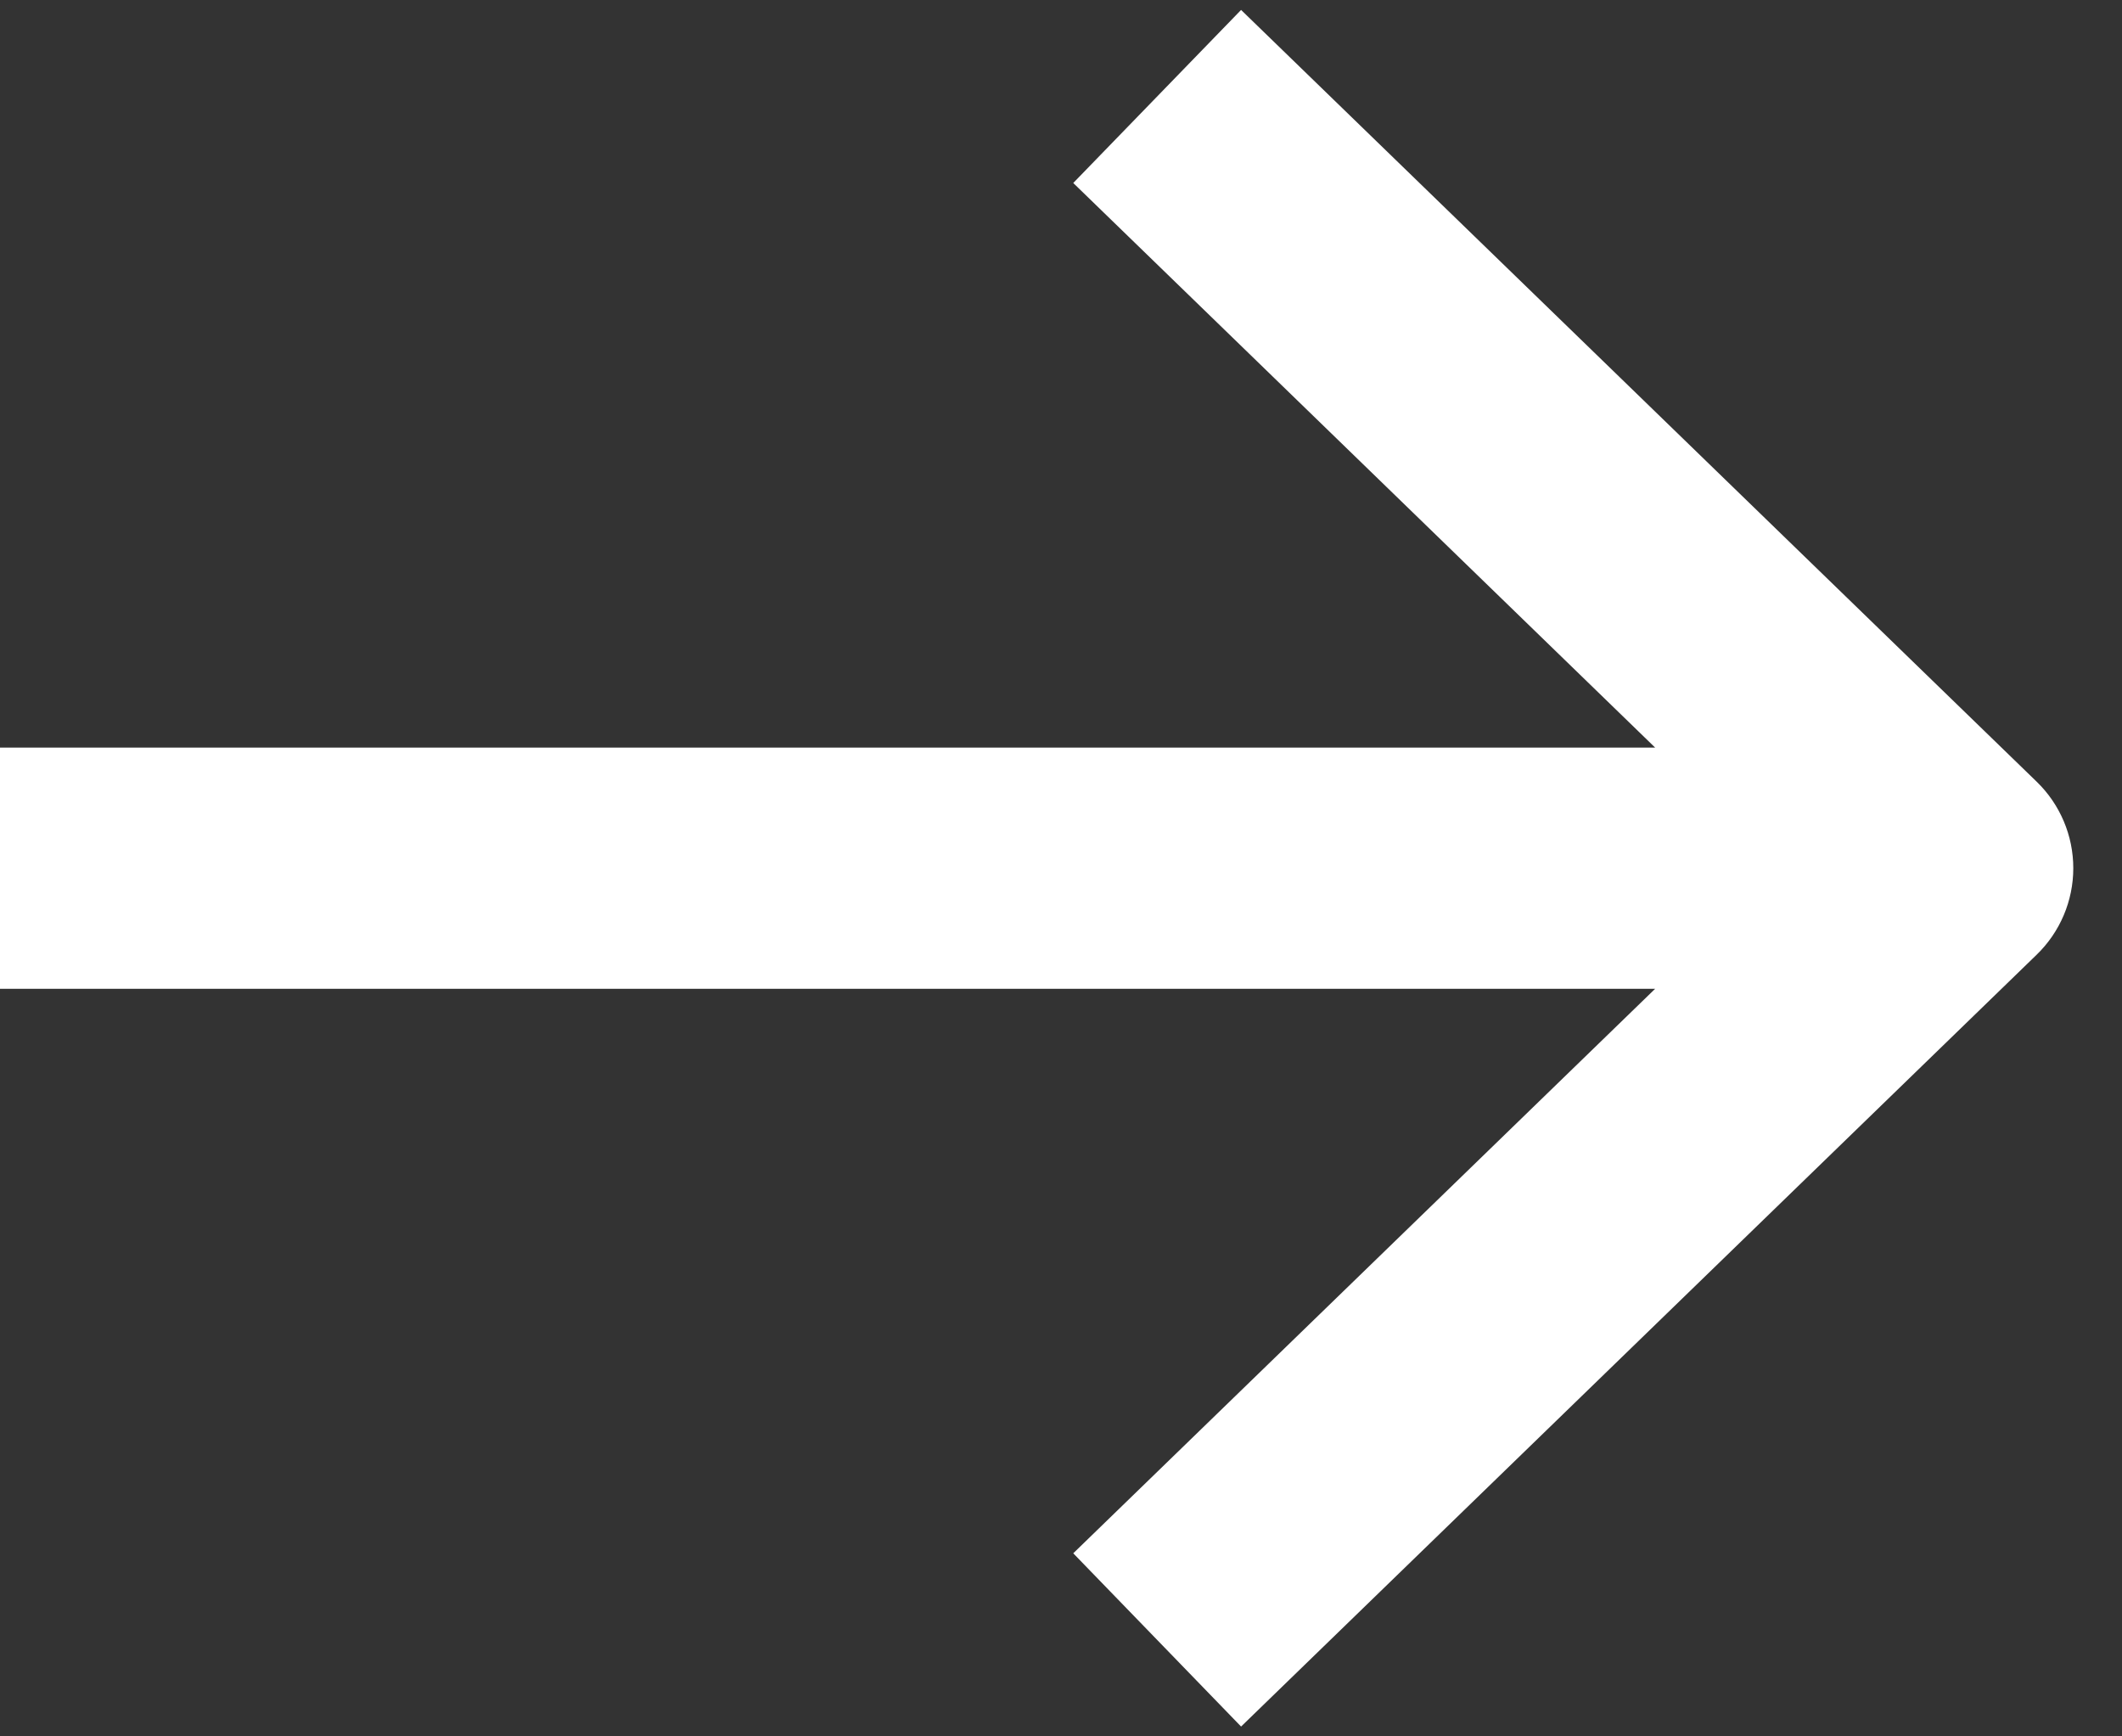
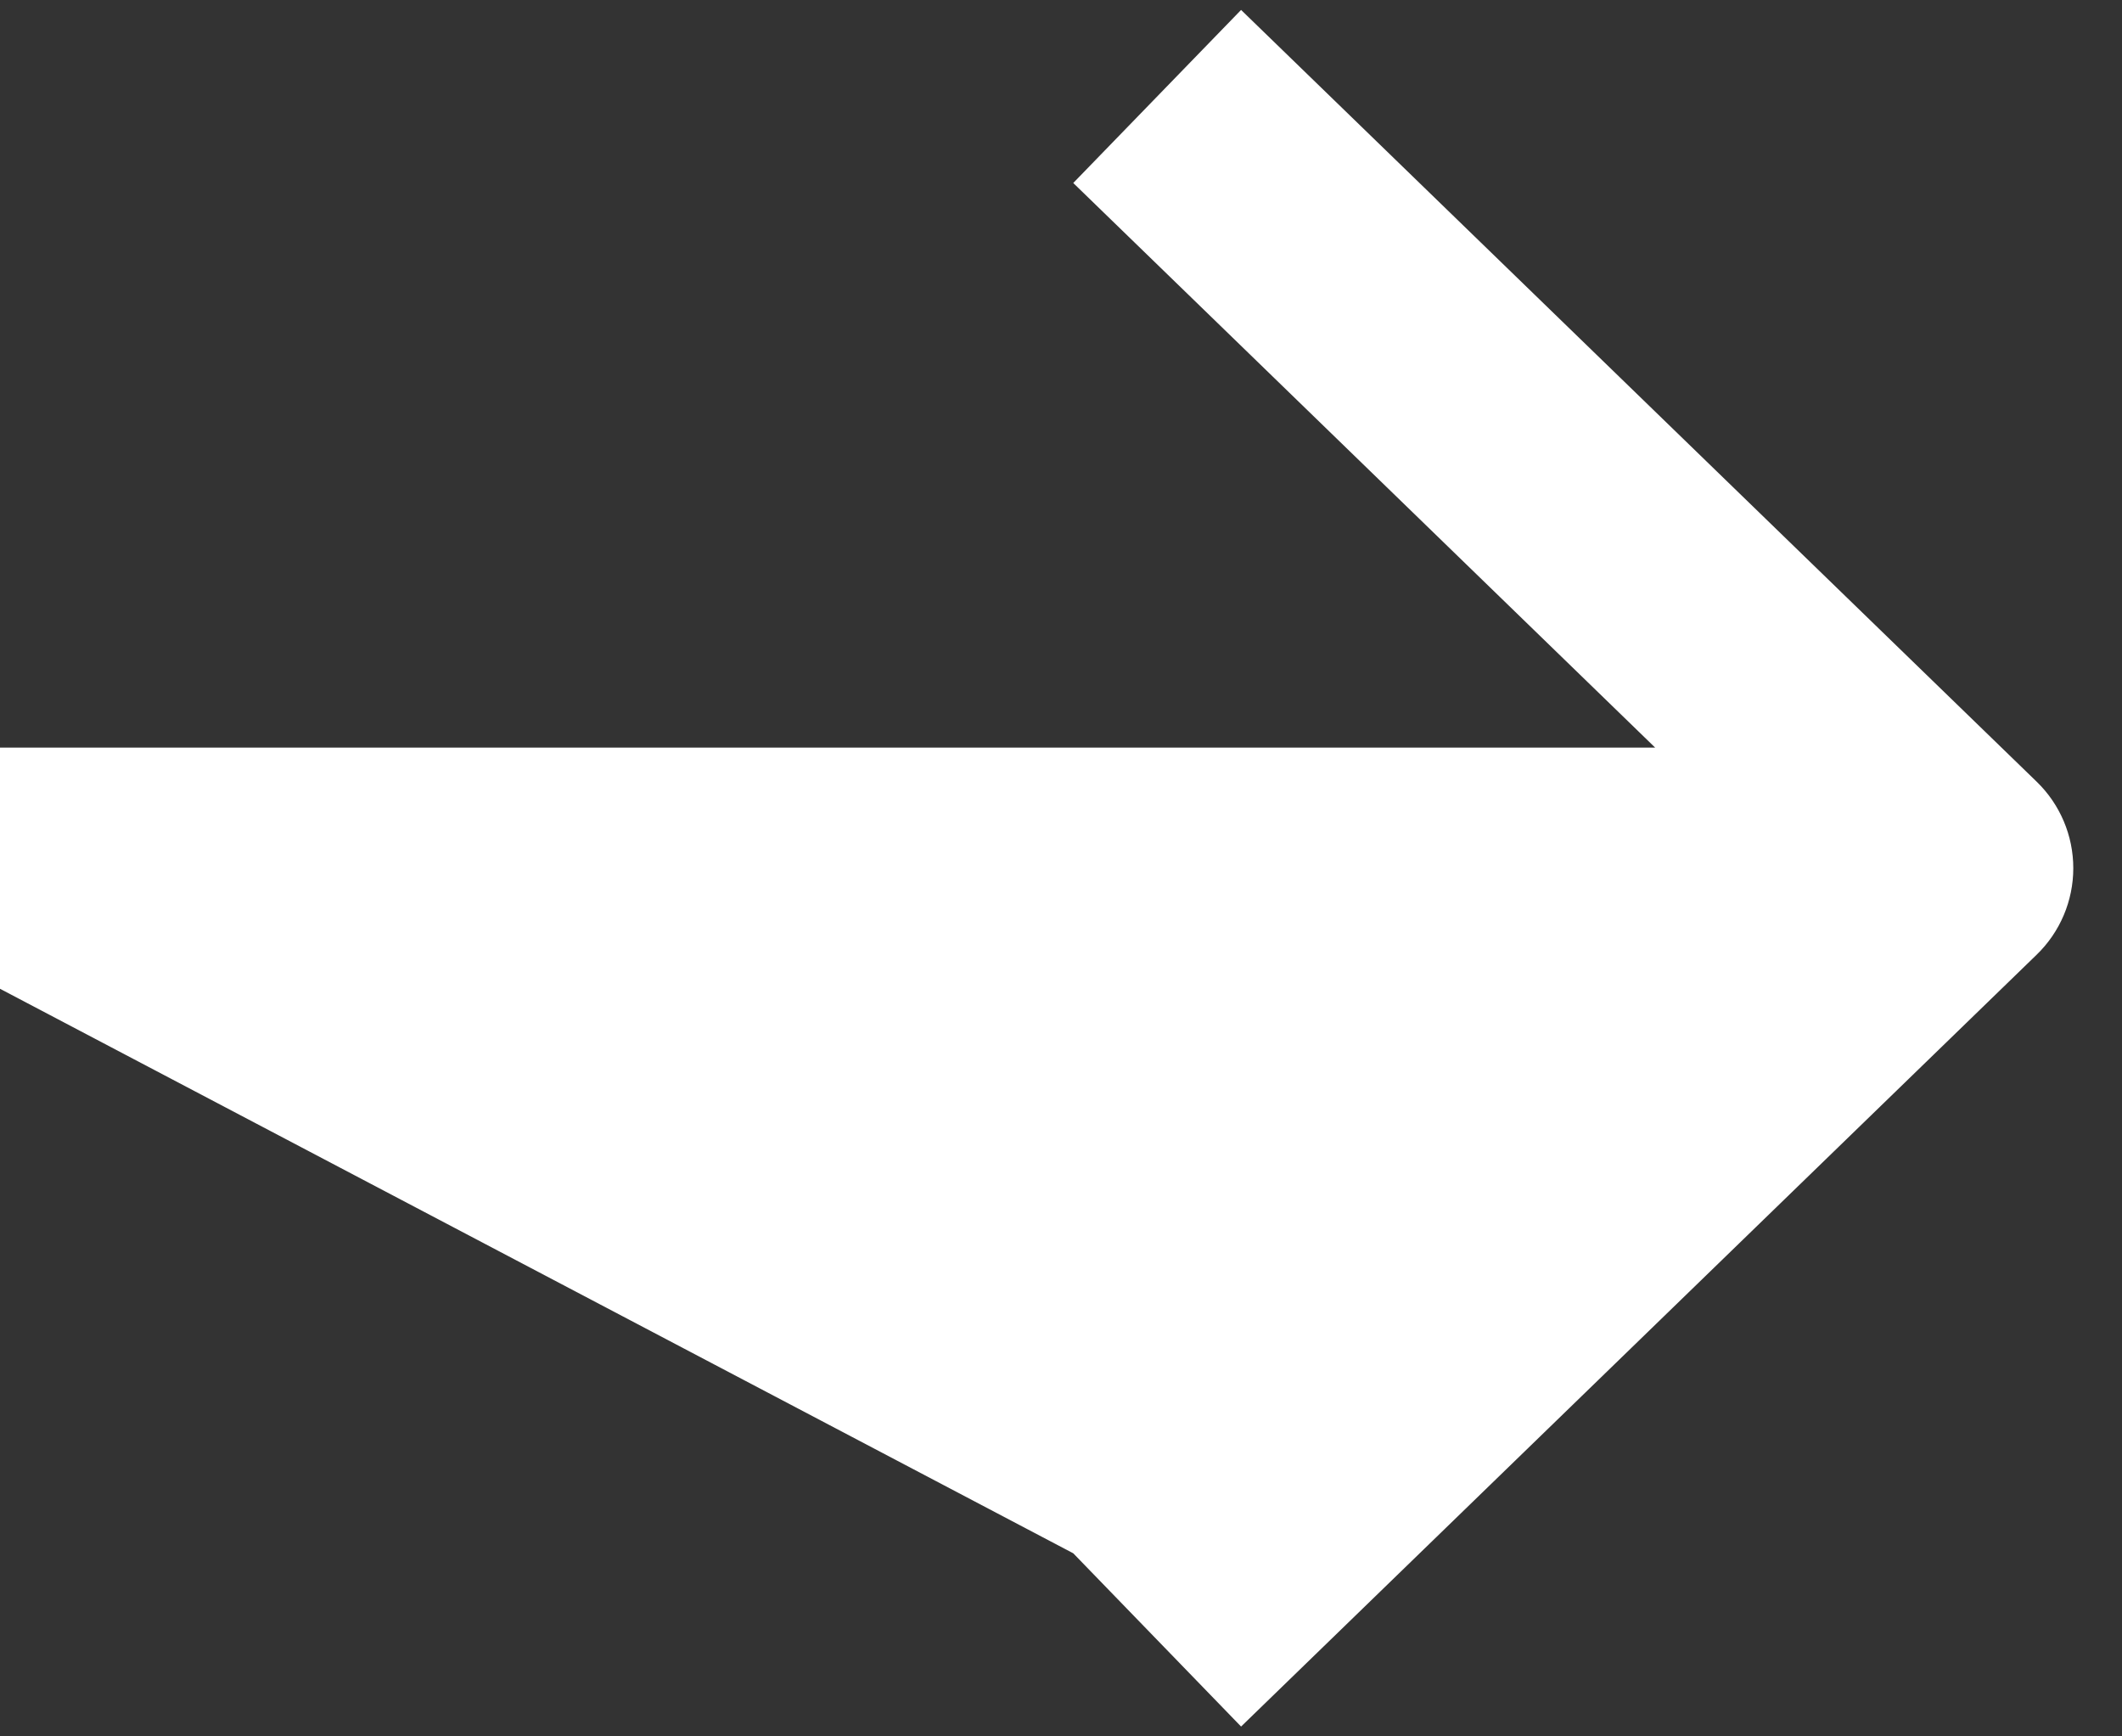
<svg xmlns="http://www.w3.org/2000/svg" width="22" height="18" viewBox="0 0 22 18" fill="none">
  <rect x="0" y="0" width="22" height="18" fill="#333333" stroke="none" />
-   <path d="M21.115 9.897C21.358 9.662 21.495 9.338 21.495 9C21.495 8.662 21.358 8.338 21.115 8.103L12.867 0.103L11.127 1.897L17.16 7.75L0 7.75L0 10.25H17.16L11.127 16.102L12.867 17.898L21.115 9.897Z" fill="white" />
+   <path d="M21.115 9.897C21.358 9.662 21.495 9.338 21.495 9C21.495 8.662 21.358 8.338 21.115 8.103L12.867 0.103L11.127 1.897L17.16 7.75L0 7.75L0 10.25L11.127 16.102L12.867 17.898L21.115 9.897Z" fill="white" />
</svg>